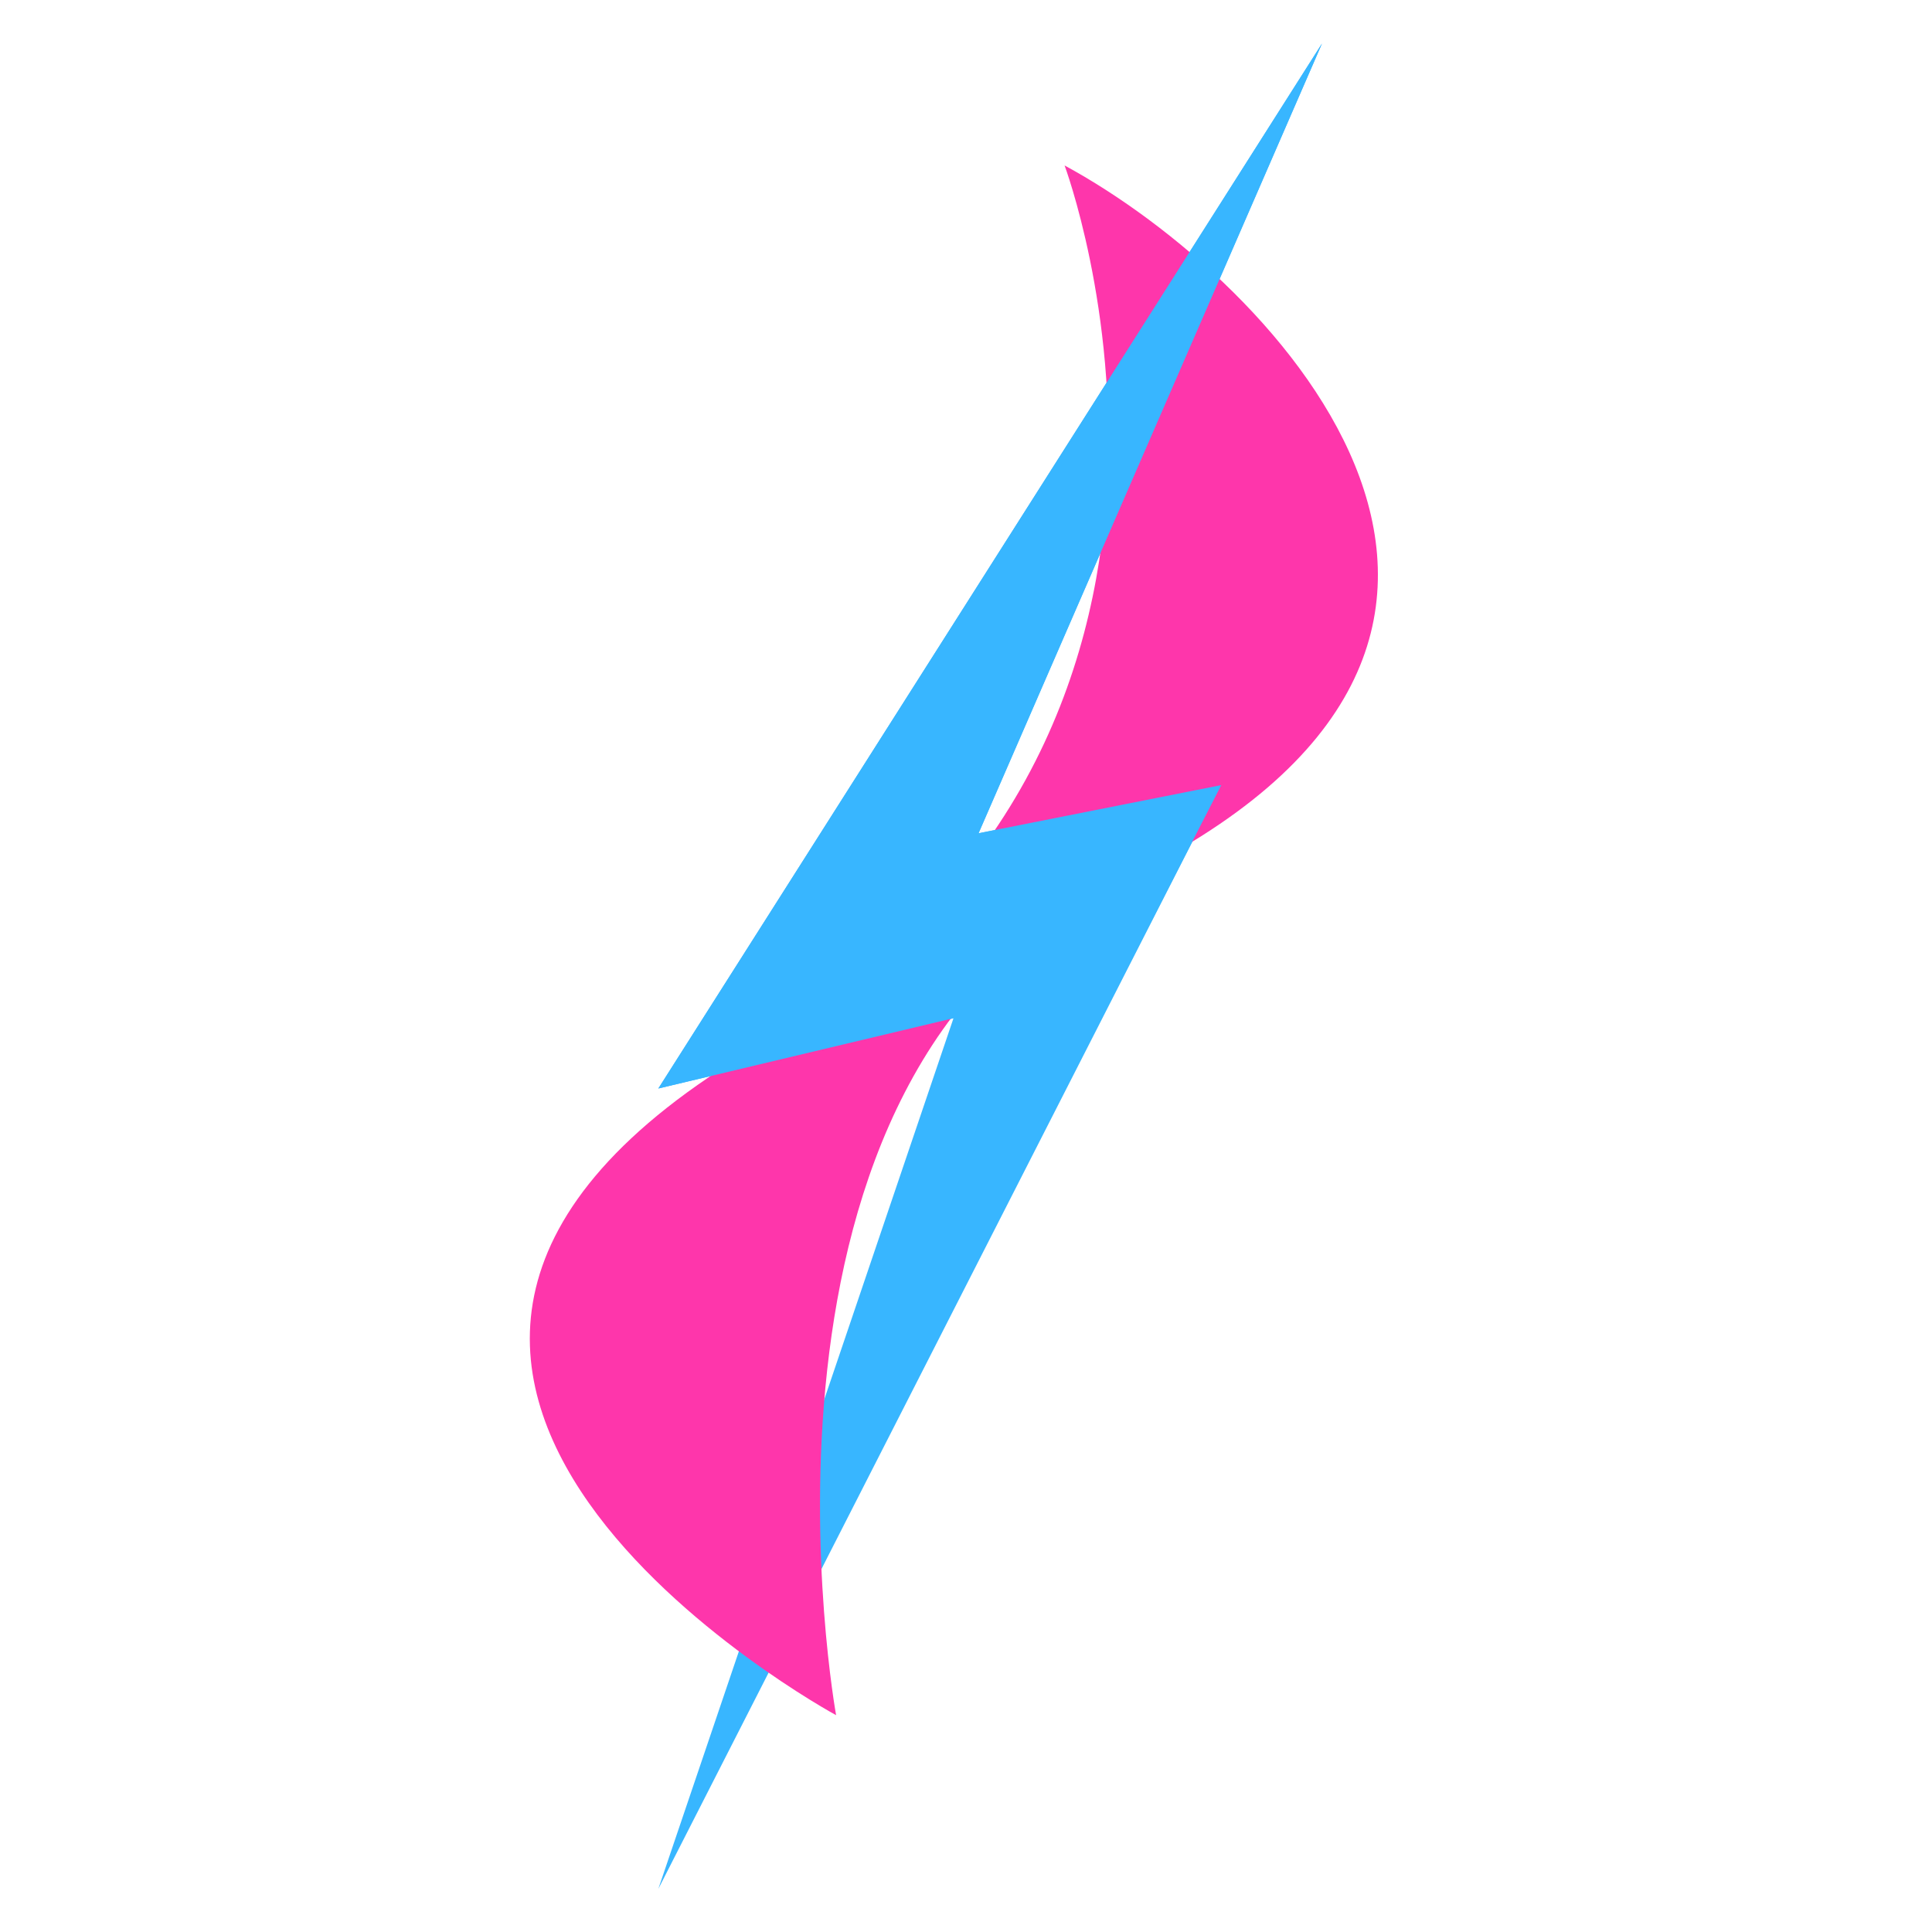
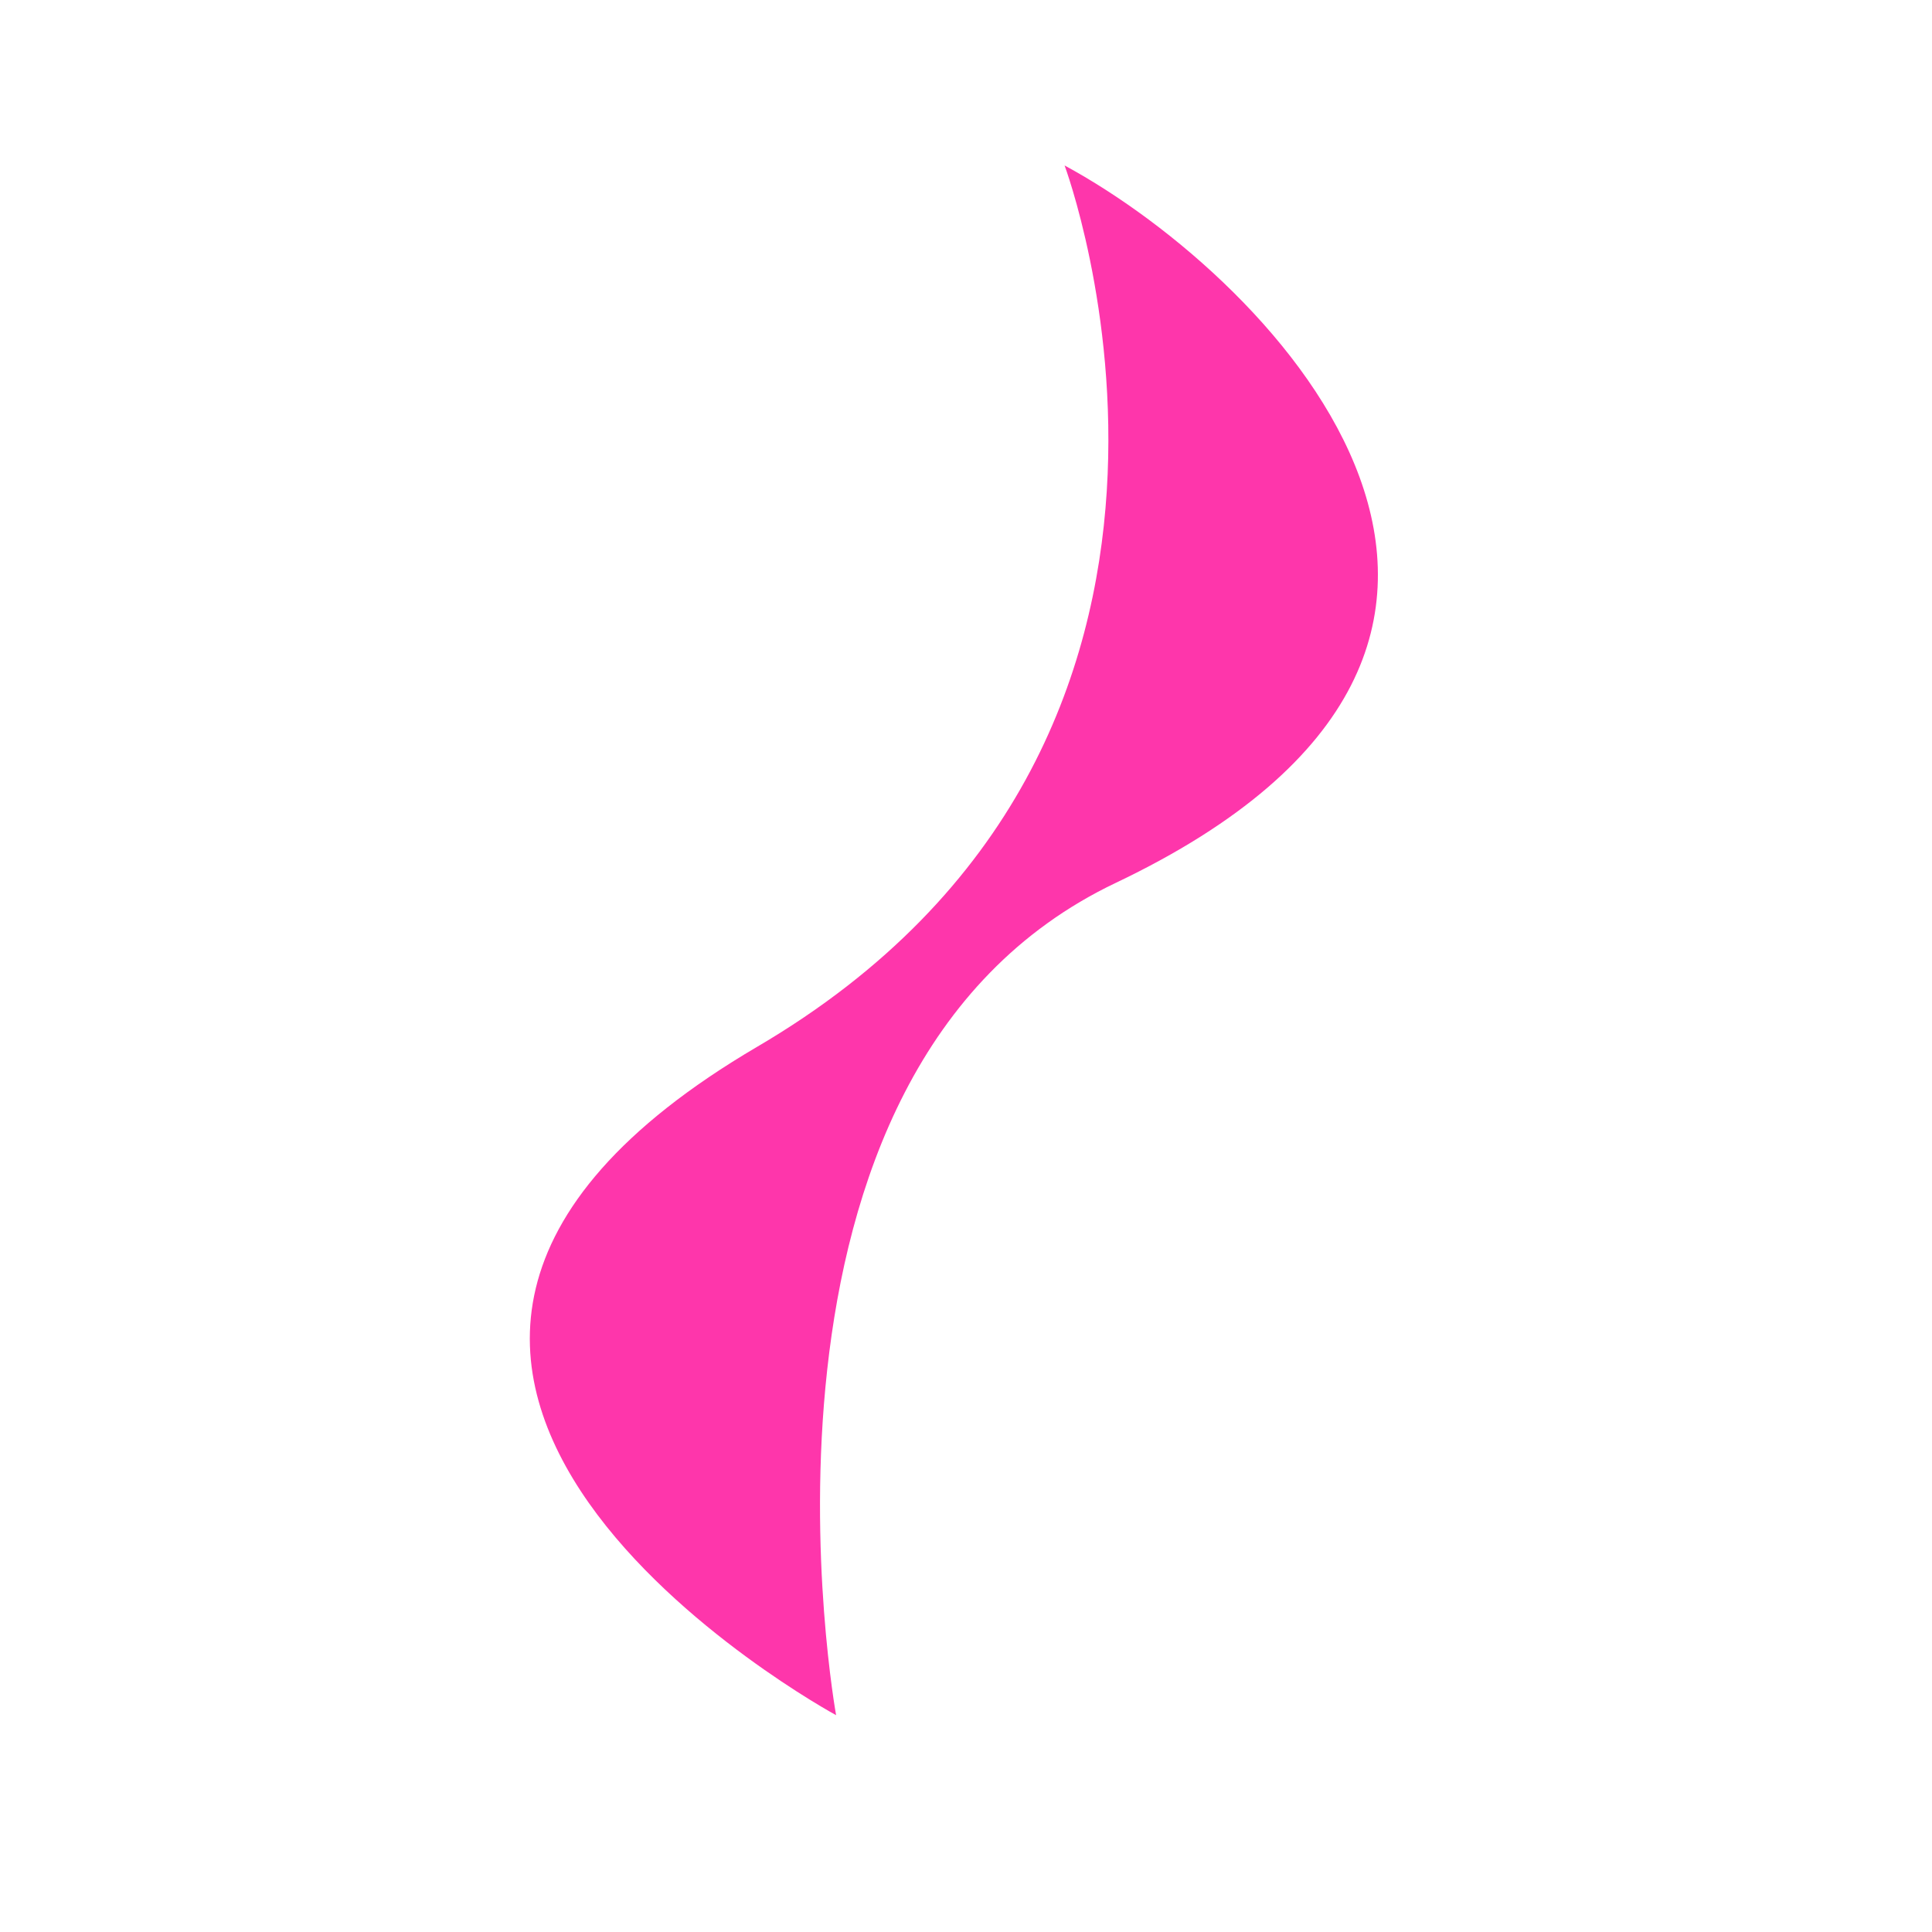
<svg xmlns="http://www.w3.org/2000/svg" width="800" height="800" viewBox="0 0 800 800" fill="none">
-   <path d="M405.198 345.035L505.702 325.094L272.603 782.146L394.829 421.609L272.604 450.722L547.418 18L405.198 345.035Z" fill="url(#paint0_linear_239_5)" />
  <path d="M461.992 365.589C671.276 265.997 529.061 116.33 440.82 68.514C440.82 68.514 529.792 306.564 313.63 433.39C84 568.117 346.214 710.219 346.214 710.219C346.214 710.219 297.785 443.73 461.992 365.589Z" fill="#FE36AB" />
-   <path d="M405.198 345.035L505.701 325.094L428.33 475.849L394.828 421.609L272.603 450.722L547.418 18L405.198 345.035Z" fill="url(#paint1_linear_239_5)" />
  <defs>
    <linearGradient id="paint0_linear_239_5" x1="497.398" y1="220.944" x2="184.266" y2="50.274" gradientUnits="userSpaceOnUse">
      <stop stop-color="#38B6FF" />
    </linearGradient>
    <linearGradient id="paint1_linear_239_5" x1="497.398" y1="220.944" x2="184.266" y2="50.274" gradientUnits="userSpaceOnUse">
      <stop stop-color="#38B6FF" />
    </linearGradient>
  </defs>
</svg>